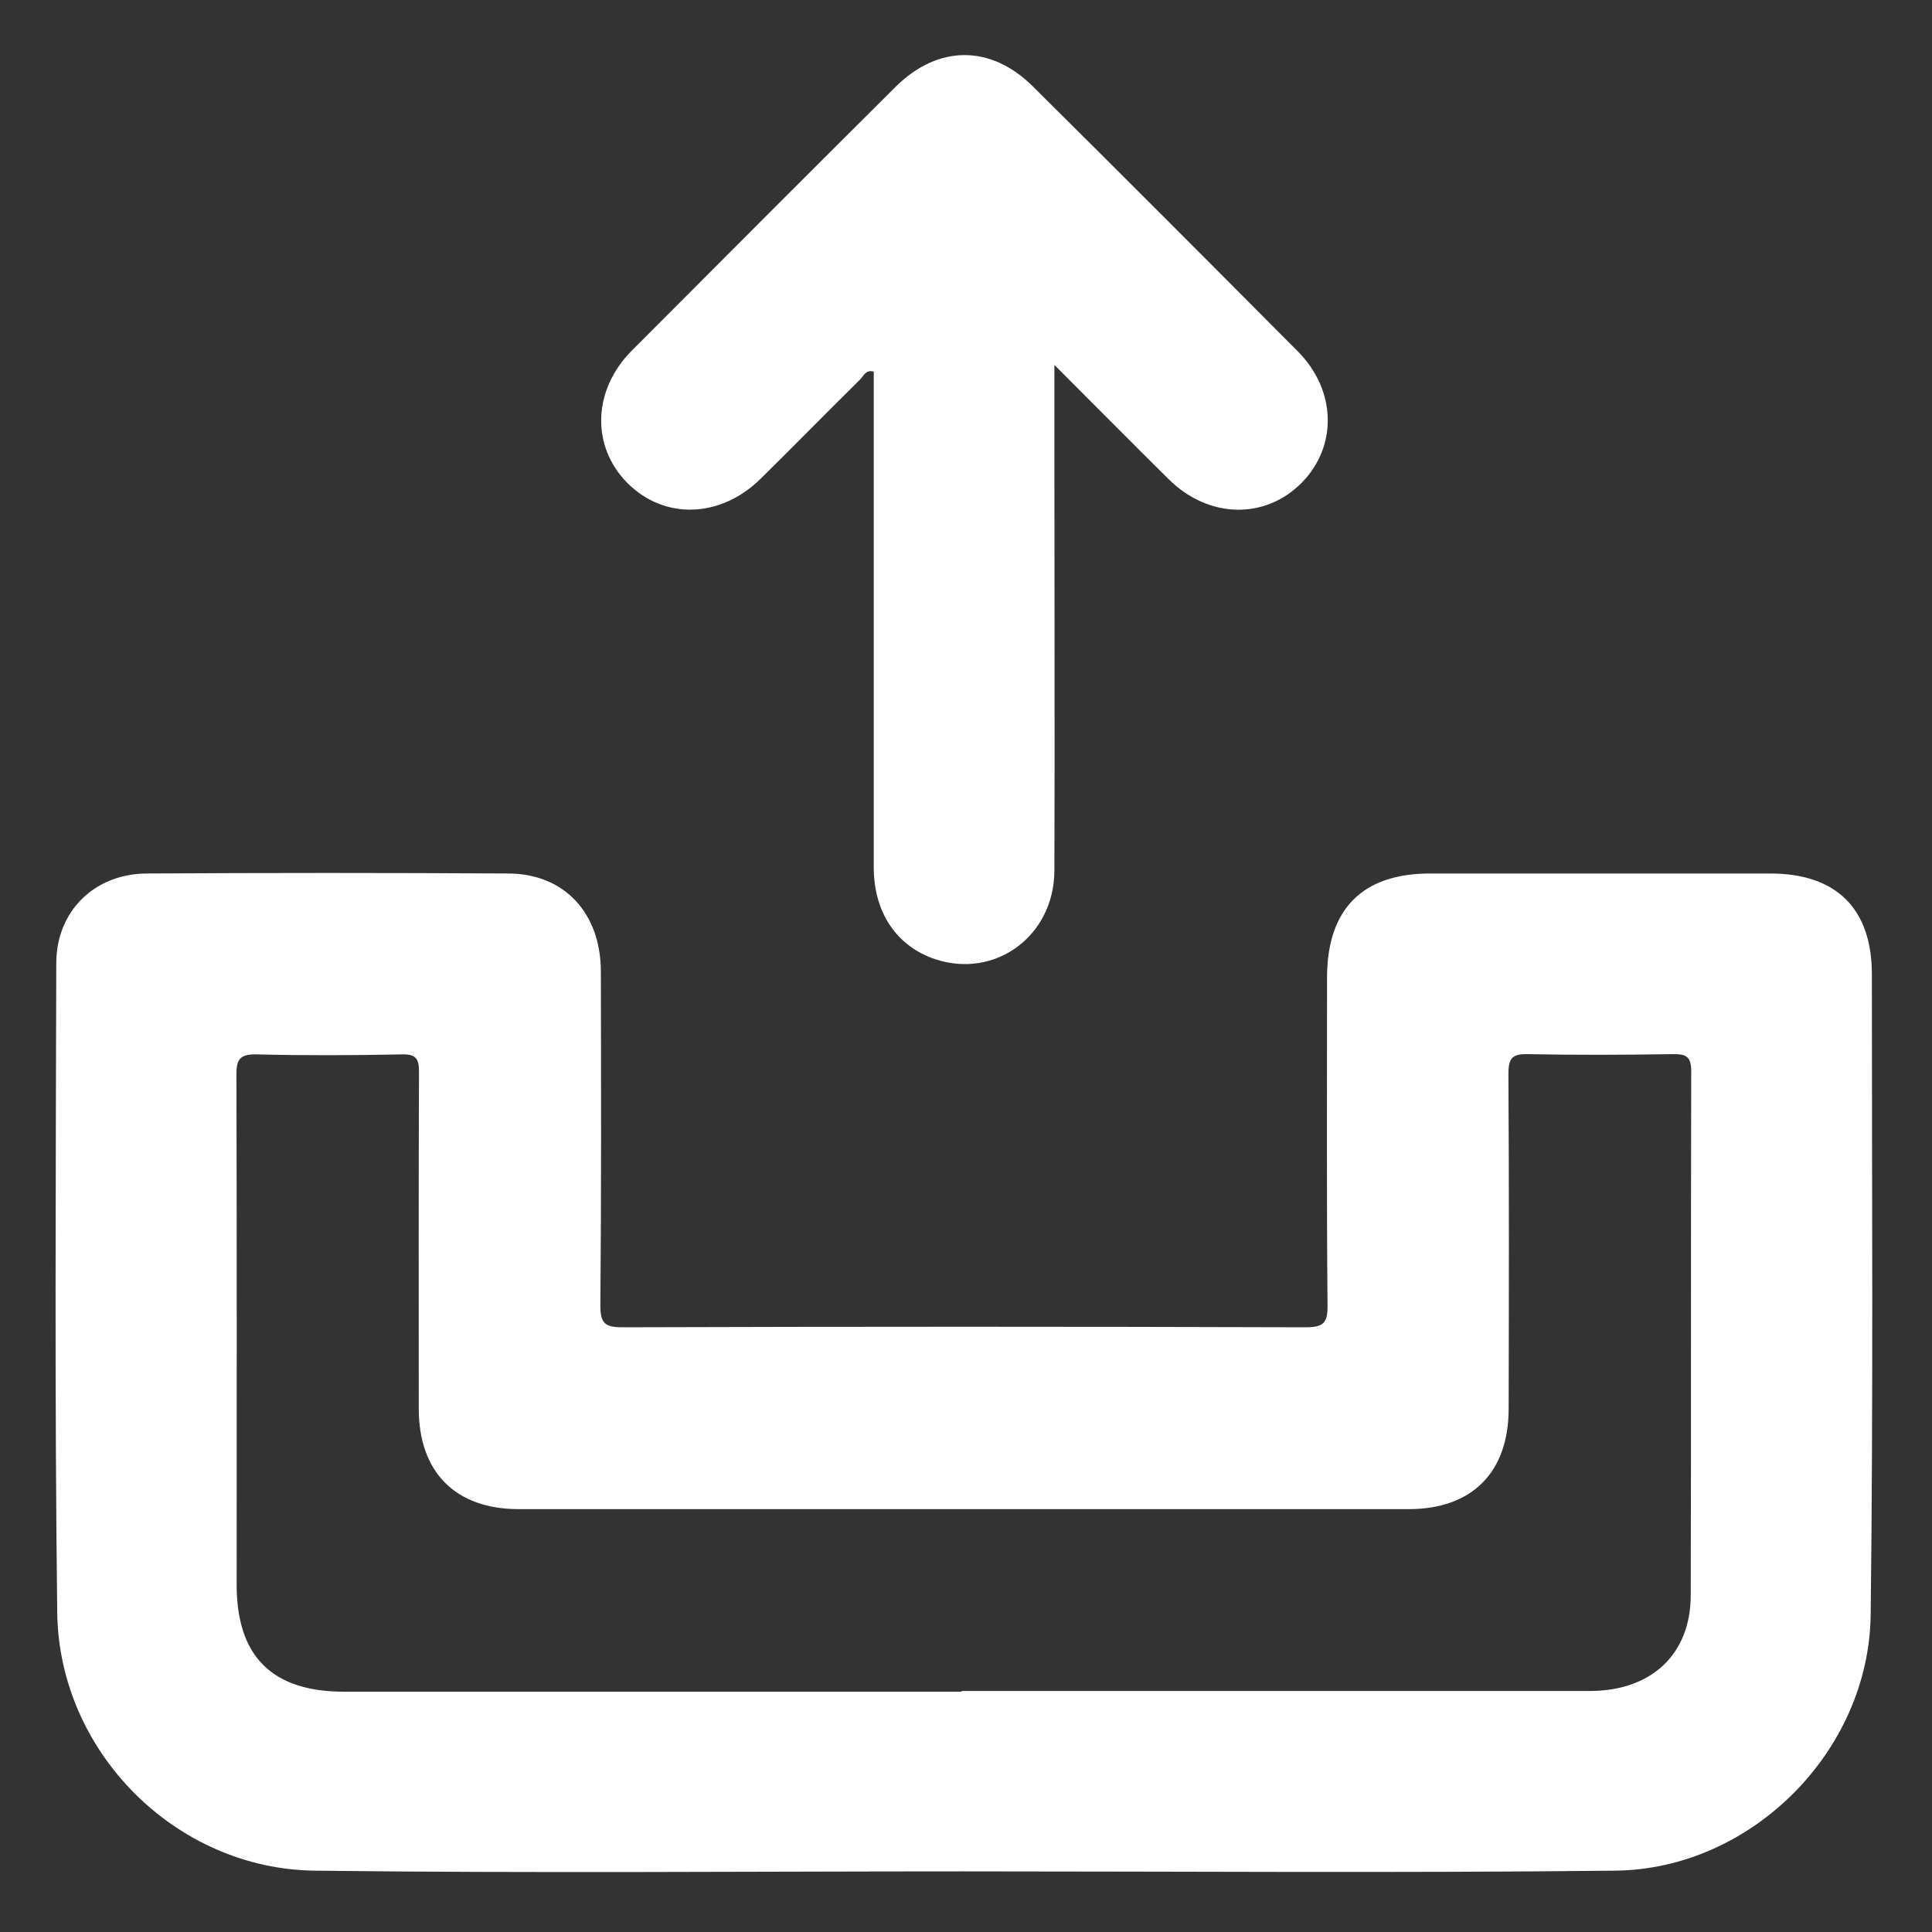
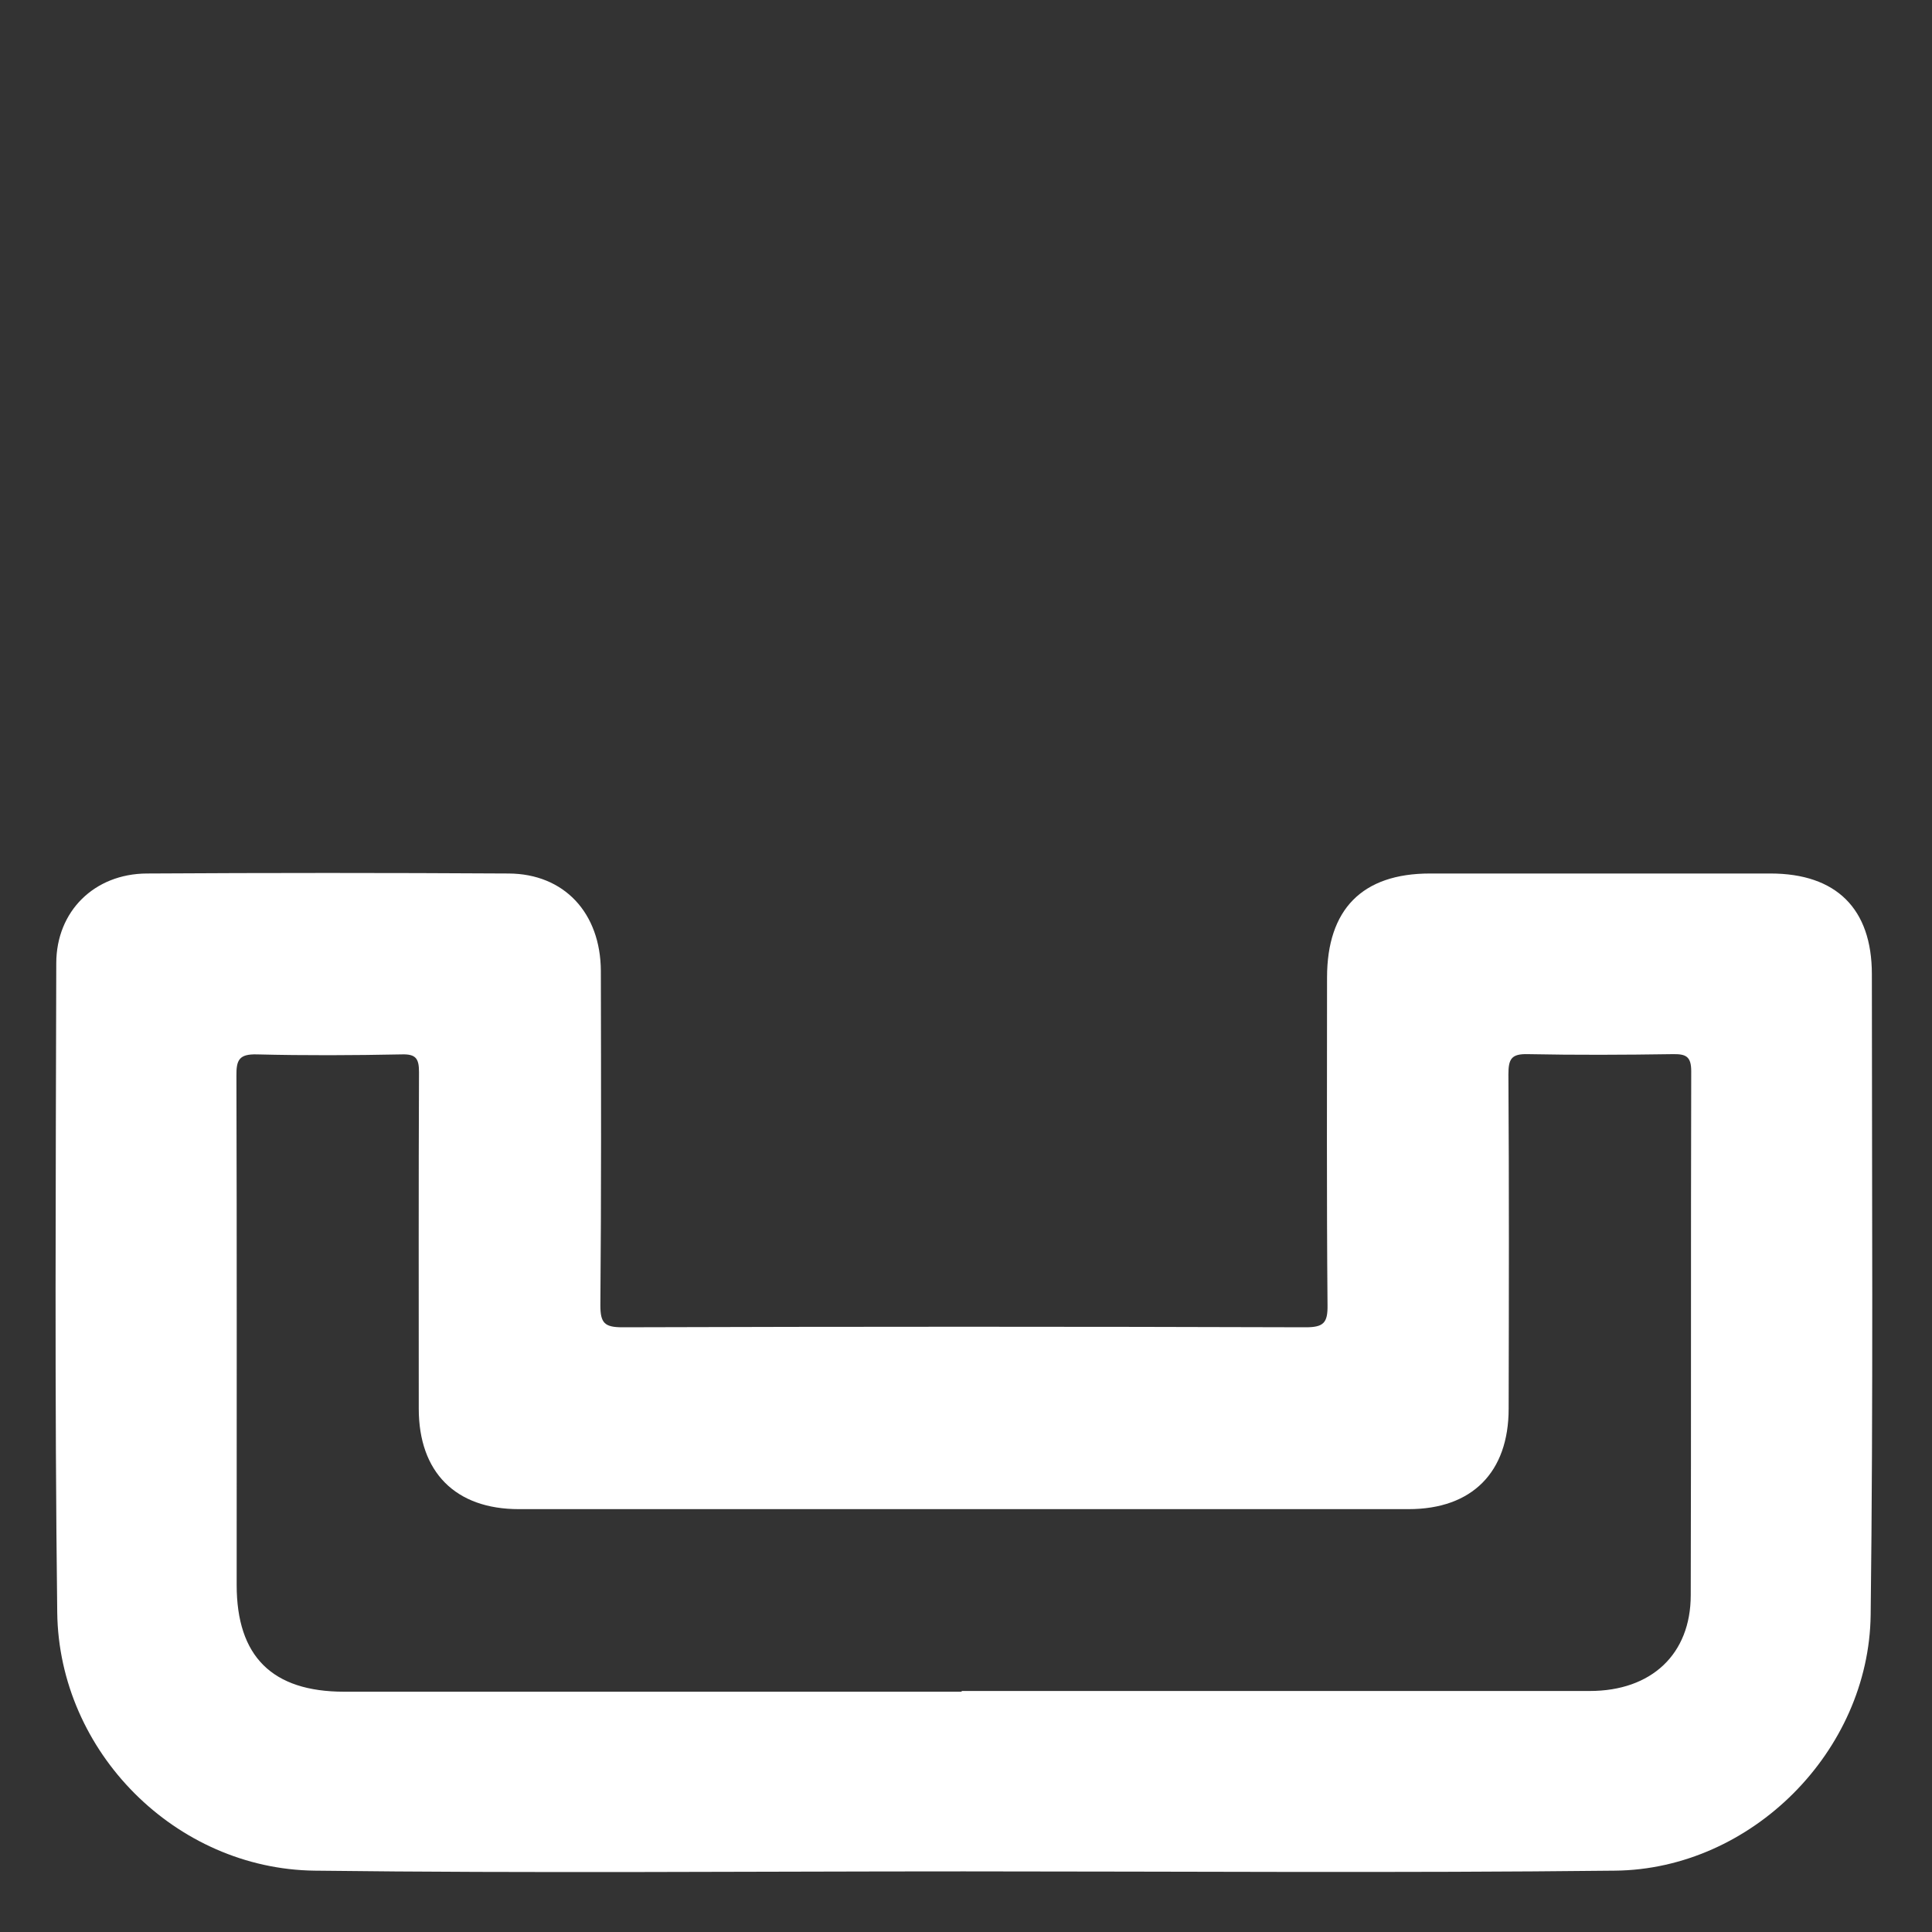
<svg xmlns="http://www.w3.org/2000/svg" id="Layer_1" data-name="Layer 1" viewBox="0 0 80 80">
  <rect x="0" y="0" width="80" height="80" fill="#333333" stroke="none" />
  <defs>
    <style>
      .cls-1 {
        fill: #fff;
        stroke-width: 0px;
      }
    </style>
  </defs>
-   <path class="cls-1" d="M39.91,77.49c-8.96,0-17.92.08-26.88-.03-5.76-.07-10.59-4.92-10.66-10.69-.11-8.96-.06-17.92-.04-26.88,0-2.16,1.58-3.71,3.75-3.72,4.99-.03,9.99-.03,14.98,0,2.3.01,3.81,1.63,3.82,4.04.01,4.61.02,9.23-.02,13.84,0,.73.17.91.91.91,9.43-.03,18.86-.03,28.3,0,.74,0,.91-.19.9-.91-.04-4.52-.02-9.05-.02-13.57,0-2.83,1.46-4.31,4.26-4.31,4.7,0,9.4,0,14.1,0,2.73,0,4.2,1.46,4.2,4.17,0,8.84.06,17.69-.05,26.53-.07,5.65-4.94,10.53-10.58,10.59-8.99.1-17.98.03-26.97.03ZM39.82,70.02c8.67,0,17.34,0,26.01,0,2.55,0,4.18-1.52,4.18-3.97.02-7.23,0-14.46.02-21.69,0-.62-.22-.72-.77-.71-2,.03-4,.04-5.99,0-.69-.02-.81.2-.81.84.03,4.61.02,9.23.01,13.84,0,2.64-1.52,4.16-4.14,4.16-12.28,0-24.57,0-36.85,0-2.62,0-4.14-1.53-4.14-4.16,0-4.64-.01-9.29.01-13.93,0-.56-.12-.76-.72-.74-2,.04-4,.05-5.99,0-.74-.02-.86.23-.85.9.02,7.02.01,14.05.01,21.07,0,2.96,1.47,4.42,4.45,4.42,8.52,0,17.05,0,25.57,0Z" />
-   <path class="cls-1" d="M43.66,15.12c0,1.36,0,2.46,0,3.57,0,5.79.02,11.58,0,17.36-.01,2.71-2.45,4.49-4.93,3.67-1.59-.53-2.55-1.92-2.55-3.81,0-6.4,0-12.81,0-19.21,0-.44,0-.87,0-1.31-.33-.1-.42.18-.57.33-1.38,1.36-2.74,2.75-4.12,4.11-1.66,1.63-3.98,1.7-5.5.18-1.52-1.52-1.46-3.86.18-5.5,3.63-3.64,7.26-7.28,10.91-10.91,1.76-1.75,3.94-1.76,5.69-.02,3.67,3.64,7.32,7.3,10.97,10.97,1.6,1.61,1.65,3.93.16,5.44-1.51,1.53-3.85,1.49-5.5-.14-1.52-1.5-3.03-3.03-4.72-4.72Z" />
+   <path class="cls-1" d="M39.91,77.49c-8.96,0-17.92.08-26.88-.03-5.76-.07-10.59-4.92-10.66-10.69-.11-8.96-.06-17.92-.04-26.88,0-2.16,1.58-3.71,3.75-3.72,4.99-.03,9.99-.03,14.98,0,2.3.01,3.81,1.63,3.82,4.04.01,4.61.02,9.23-.02,13.84,0,.73.17.91.91.91,9.43-.03,18.86-.03,28.3,0,.74,0,.91-.19.9-.91-.04-4.52-.02-9.05-.02-13.57,0-2.83,1.46-4.31,4.26-4.31,4.7,0,9.4,0,14.1,0,2.73,0,4.2,1.46,4.2,4.17,0,8.84.06,17.69-.05,26.53-.07,5.65-4.94,10.53-10.58,10.59-8.99.1-17.98.03-26.97.03ZM39.82,70.02c8.67,0,17.34,0,26.01,0,2.55,0,4.18-1.52,4.18-3.97.02-7.23,0-14.46.02-21.69,0-.62-.22-.72-.77-.71-2,.03-4,.04-5.99,0-.69-.02-.81.2-.81.84.03,4.61.02,9.23.01,13.84,0,2.64-1.52,4.16-4.14,4.16-12.28,0-24.57,0-36.85,0-2.62,0-4.14-1.53-4.14-4.16,0-4.64-.01-9.29.01-13.93,0-.56-.12-.76-.72-.74-2,.04-4,.05-5.99,0-.74-.02-.86.23-.85.9.02,7.02.01,14.05.01,21.07,0,2.96,1.47,4.42,4.45,4.42,8.52,0,17.05,0,25.57,0" />
</svg>